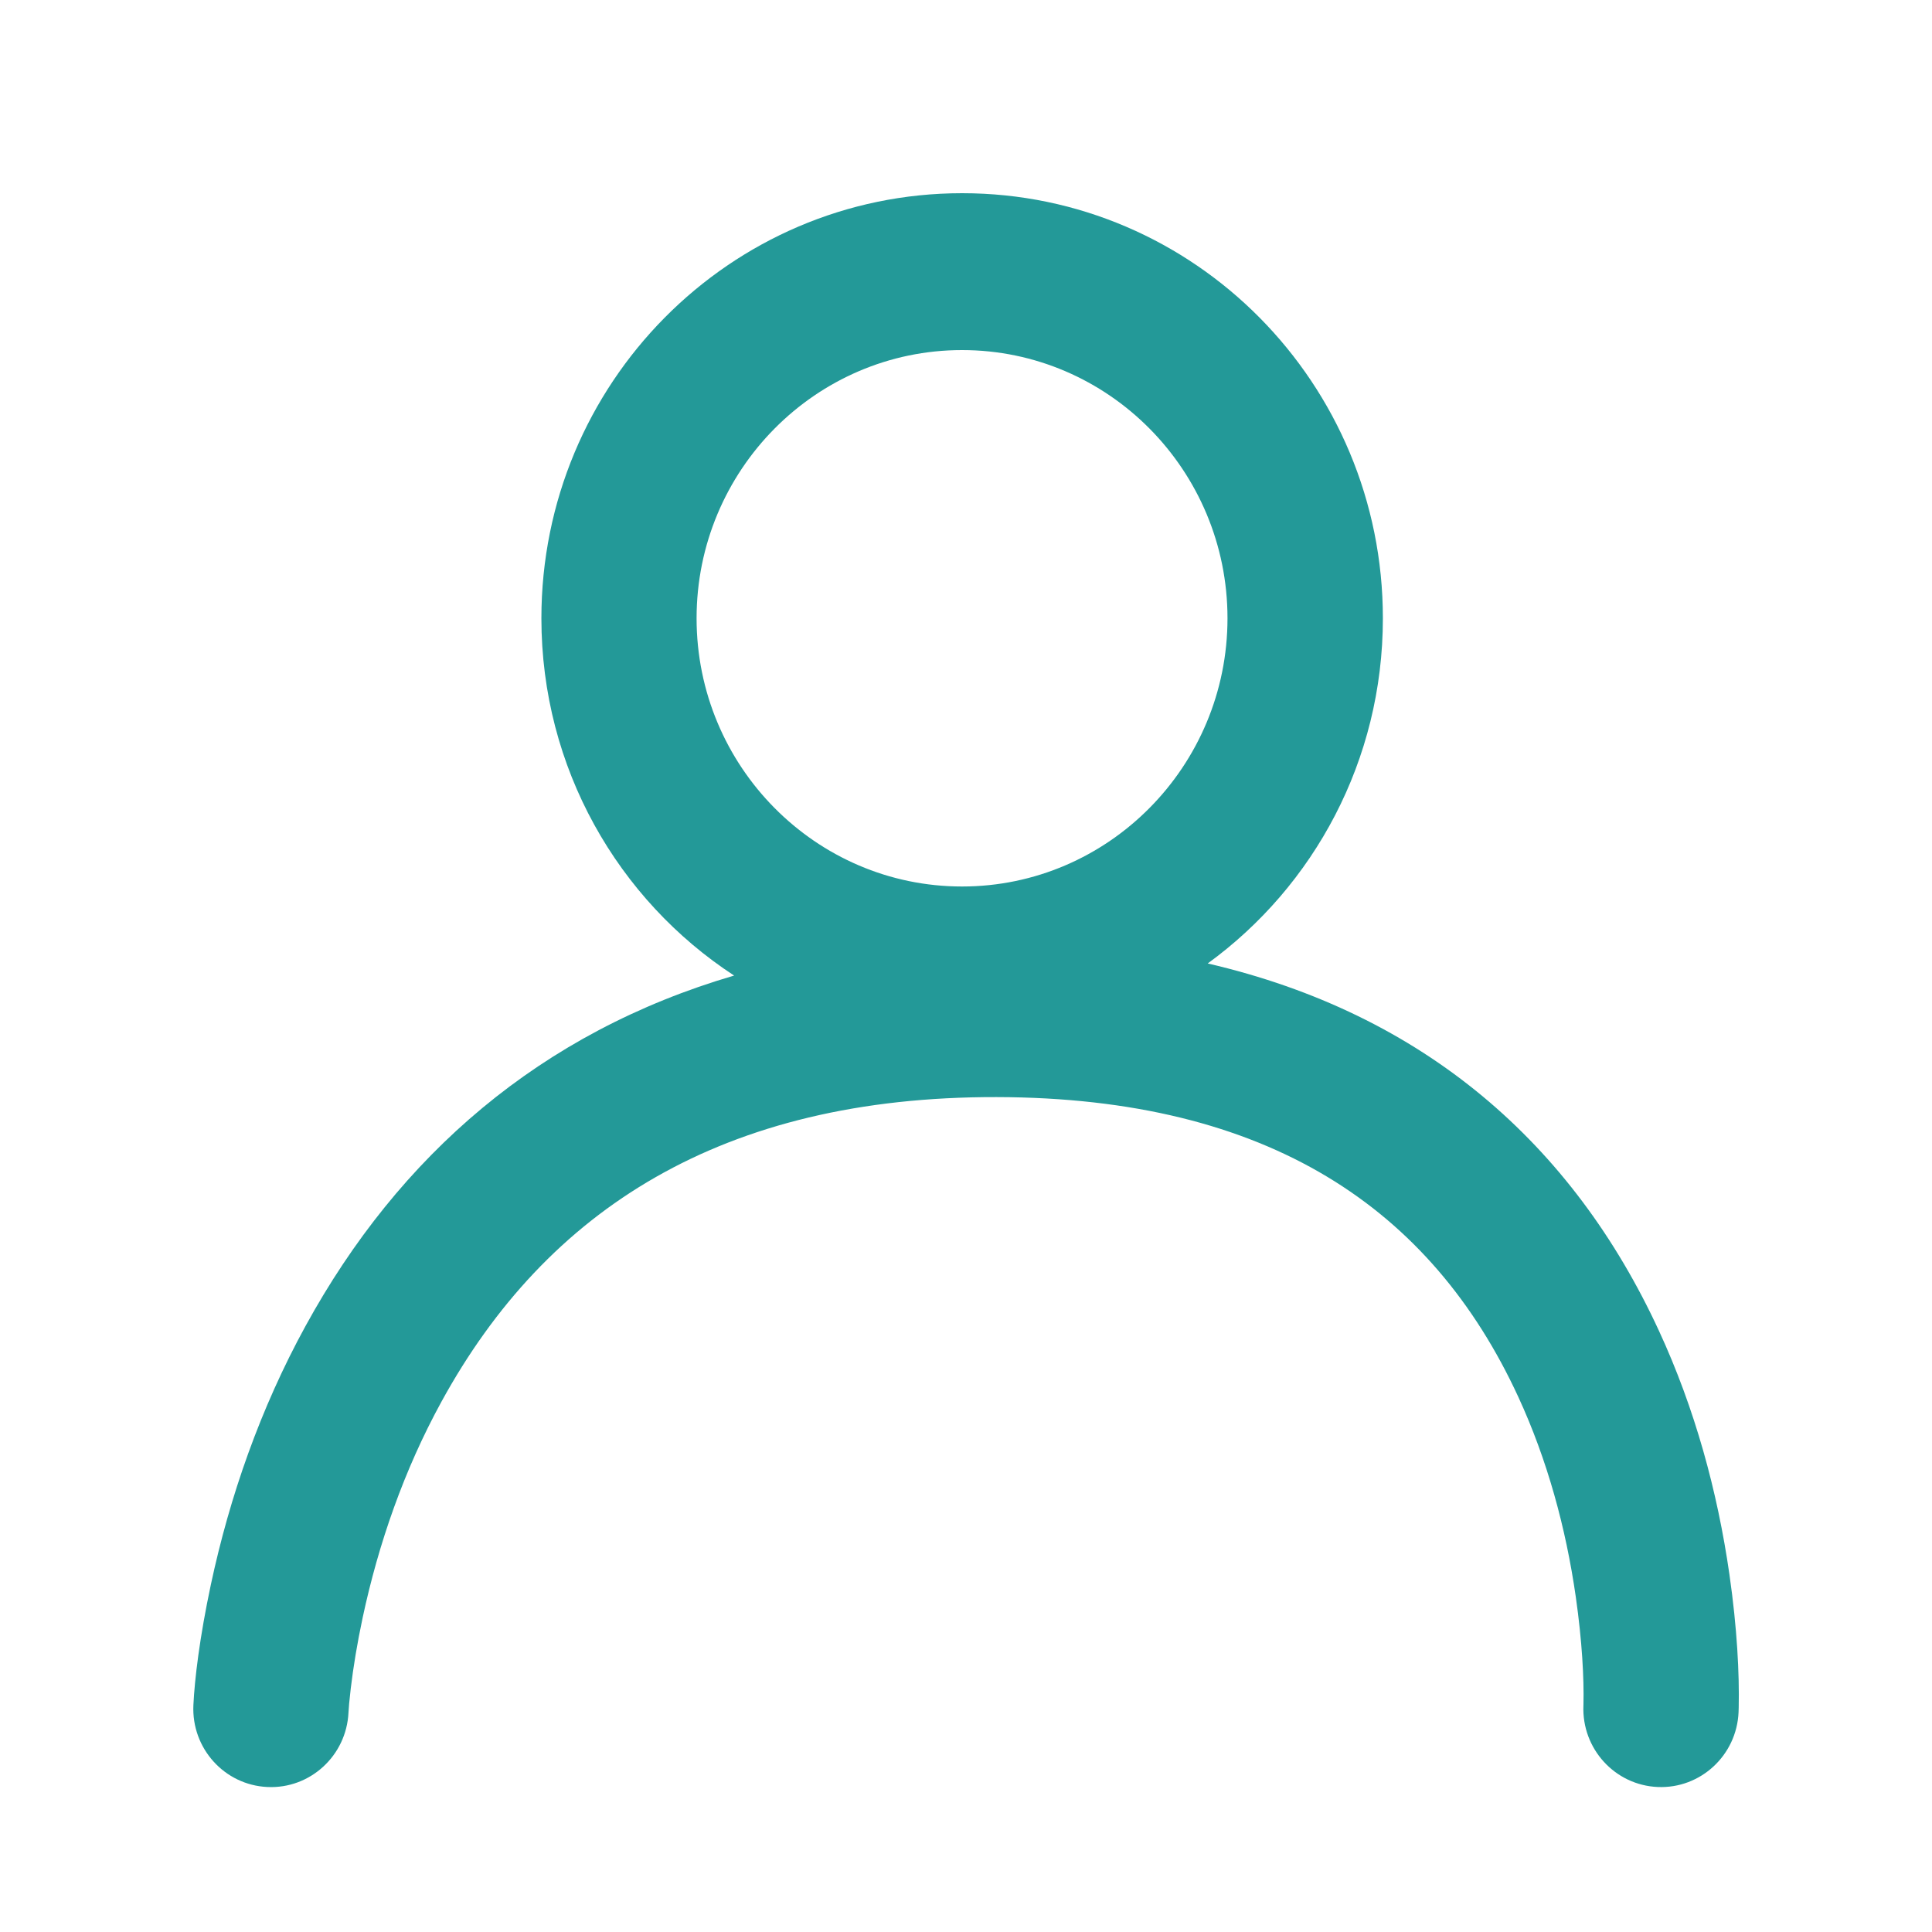
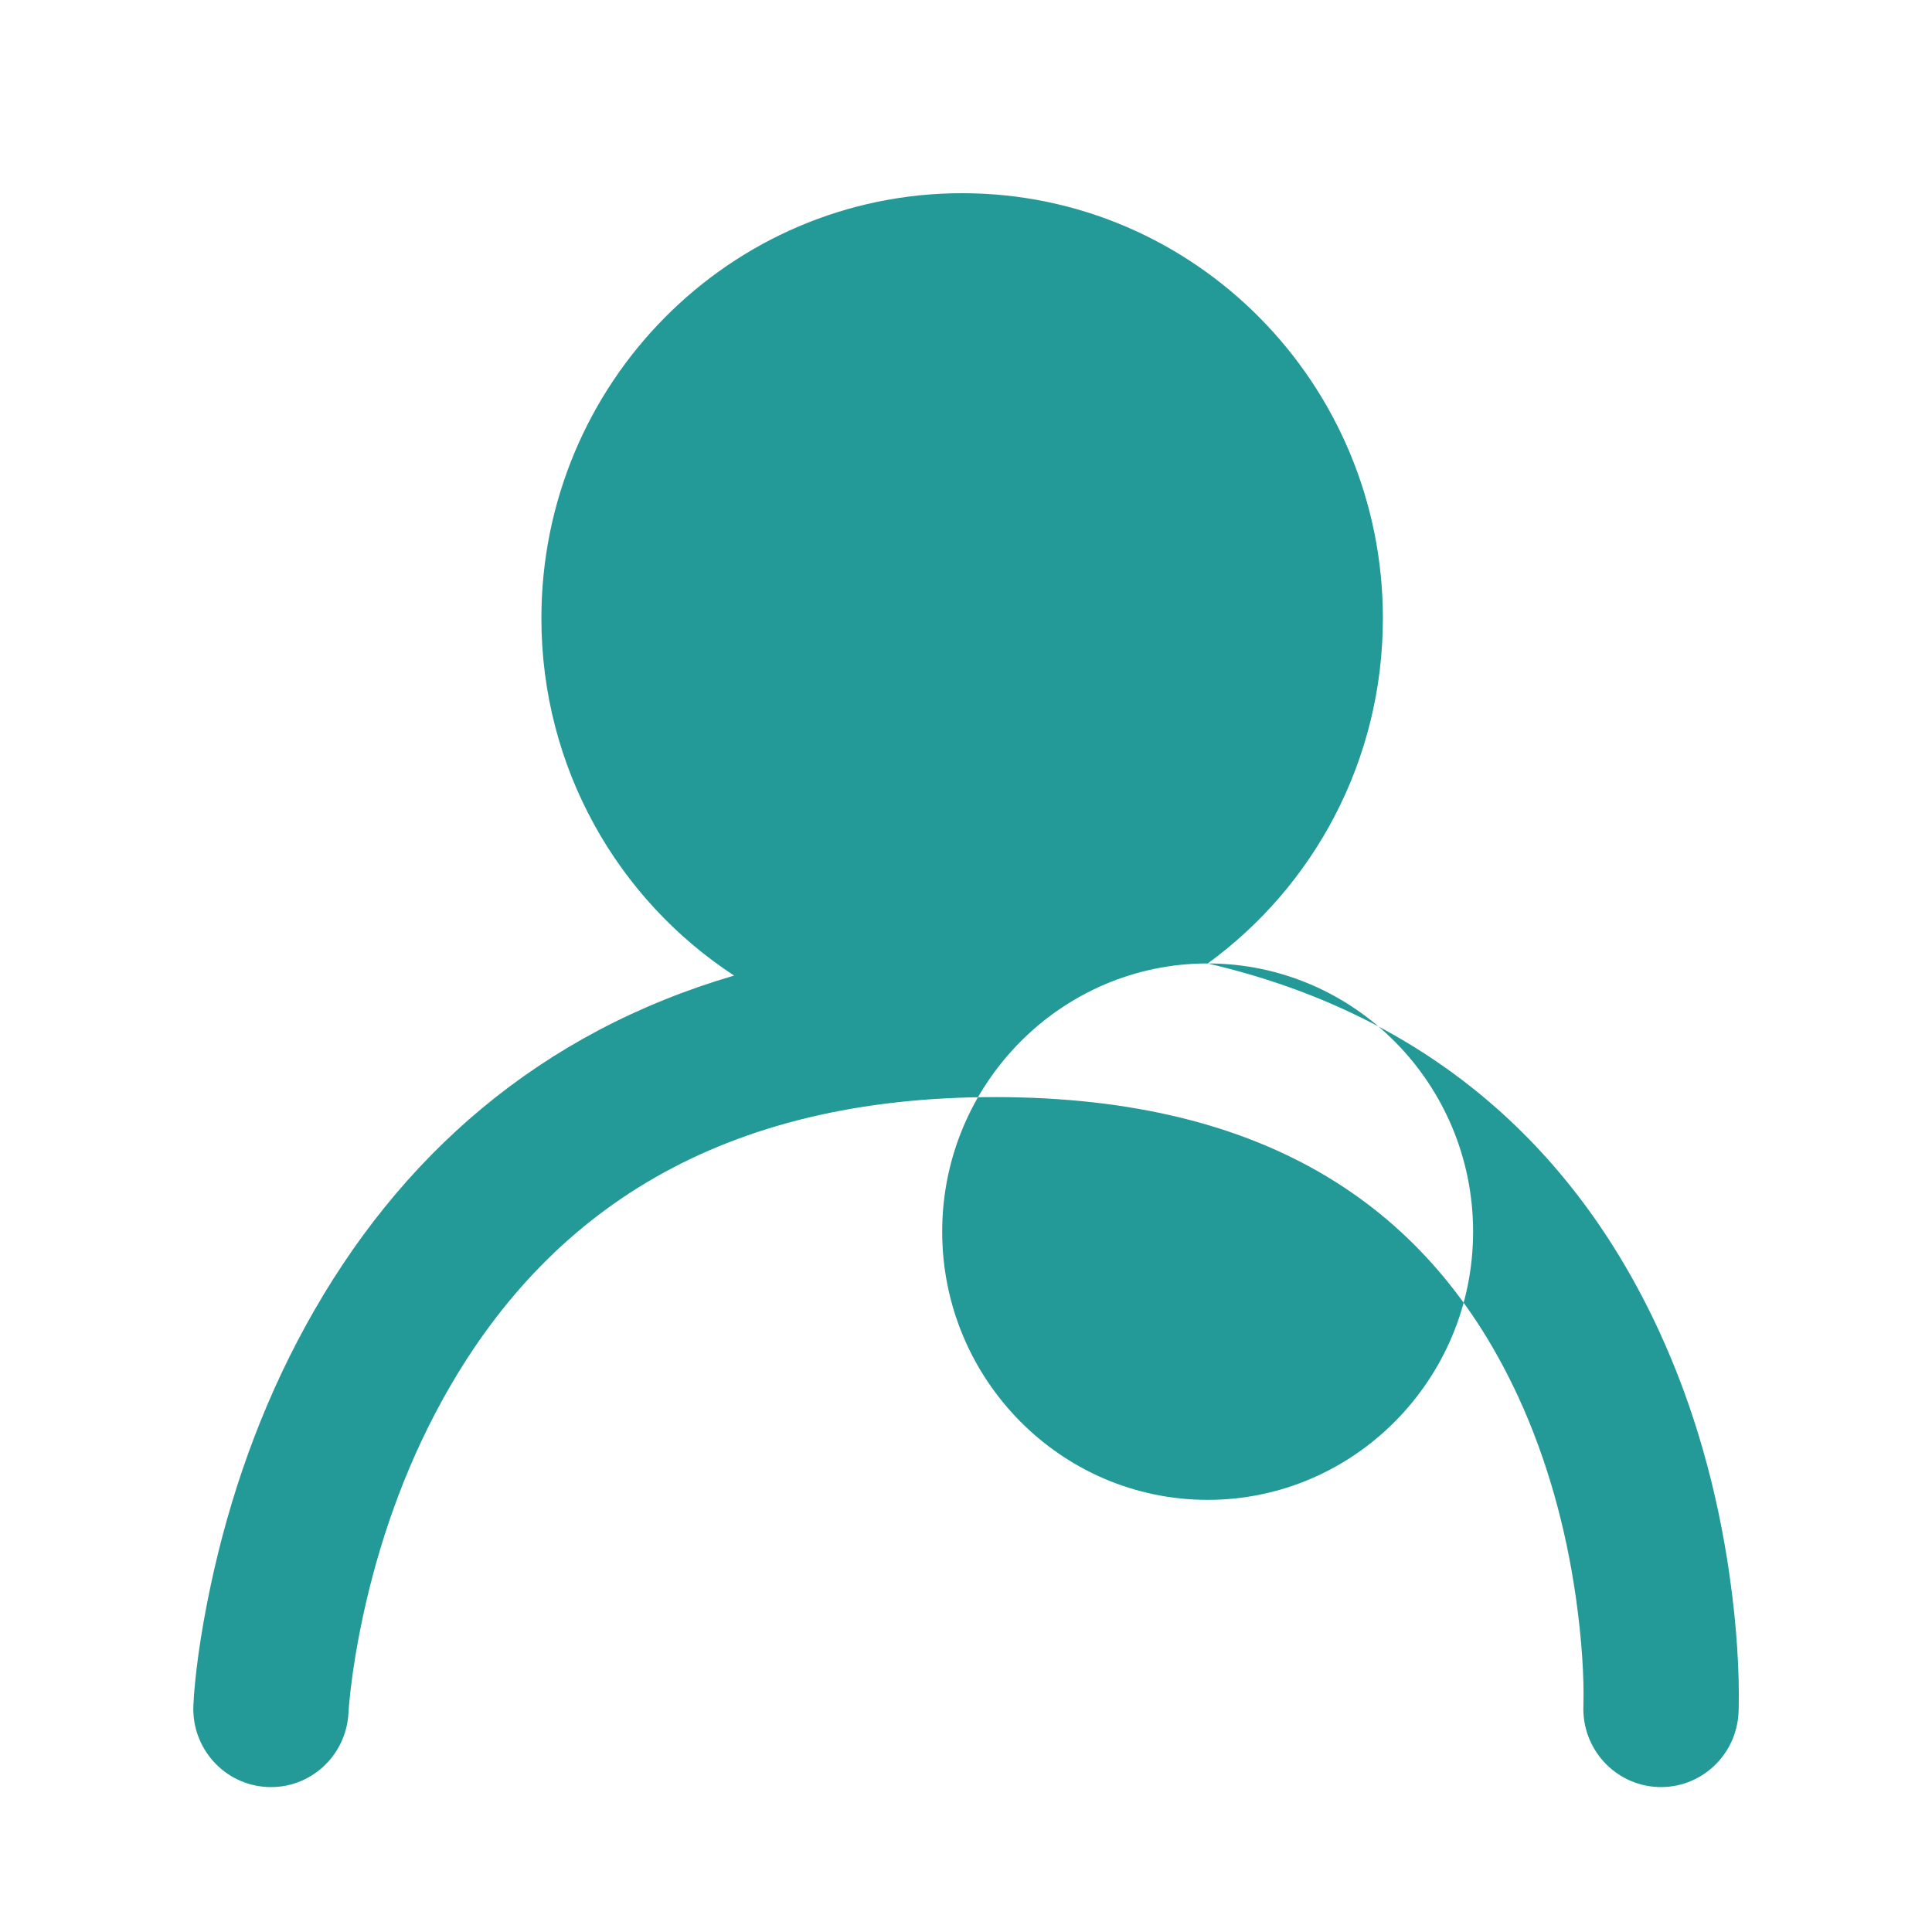
<svg xmlns="http://www.w3.org/2000/svg" height="40" viewBox="0 0 40 40" width="40">
-   <path d="m25.003 19.947c4.486 1.04 7.56 3.742 9.344 7.606.745 1.613 1.211 3.323 1.459 5.044.16 1.114.207 2.061.192 2.756-.002.069-.002.069-.003.095-.038.894-.787 1.588-1.674 1.55-.886-.038-1.575-.793-1.538-1.686 0-.002 0-.011.001-.031.012-.526-.027-1.296-.159-2.22-.205-1.428-.59-2.838-1.191-4.141-1.8-3.898-5.168-6.195-10.802-6.206-5.676-.011-9.314 2.33-11.492 6.306-.774 1.412-1.304 2.94-1.631 4.469-.114.535-.195 1.029-.247 1.469-.03.253-.044.424-.047.498-.042.894-.795 1.585-1.681 1.542-.887-.042-1.572-.801-1.53-1.695.025-.531.128-1.399.362-2.497.389-1.819 1.021-3.64 1.96-5.353 1.936-3.534 4.865-6.081 8.873-7.255-2.401-1.567-3.99-4.295-3.99-7.397 0-4.861 3.9-8.801 8.711-8.801 4.811 0 8.711 3.94 8.711 8.801 0 2.943-1.43 5.549-3.626 7.146zm-5.085-12.699c-3.03 0-5.496 2.491-5.496 5.553 0 3.062 2.465 5.553 5.496 5.553 3.03 0 5.496-2.491 5.496-5.553 0-3.062-2.465-5.553-5.496-5.553z" fill="#239998" />
+   <path d="m25.003 19.947c4.486 1.04 7.56 3.742 9.344 7.606.745 1.613 1.211 3.323 1.459 5.044.16 1.114.207 2.061.192 2.756-.002.069-.002.069-.003.095-.038.894-.787 1.588-1.674 1.55-.886-.038-1.575-.793-1.538-1.686 0-.002 0-.011.001-.031.012-.526-.027-1.296-.159-2.22-.205-1.428-.59-2.838-1.191-4.141-1.8-3.898-5.168-6.195-10.802-6.206-5.676-.011-9.314 2.33-11.492 6.306-.774 1.412-1.304 2.94-1.631 4.469-.114.535-.195 1.029-.247 1.469-.03.253-.044.424-.047.498-.042.894-.795 1.585-1.681 1.542-.887-.042-1.572-.801-1.53-1.695.025-.531.128-1.399.362-2.497.389-1.819 1.021-3.64 1.96-5.353 1.936-3.534 4.865-6.081 8.873-7.255-2.401-1.567-3.99-4.295-3.99-7.397 0-4.861 3.9-8.801 8.711-8.801 4.811 0 8.711 3.94 8.711 8.801 0 2.943-1.43 5.549-3.626 7.146zc-3.03 0-5.496 2.491-5.496 5.553 0 3.062 2.465 5.553 5.496 5.553 3.03 0 5.496-2.491 5.496-5.553 0-3.062-2.465-5.553-5.496-5.553z" fill="#239998" />
</svg>